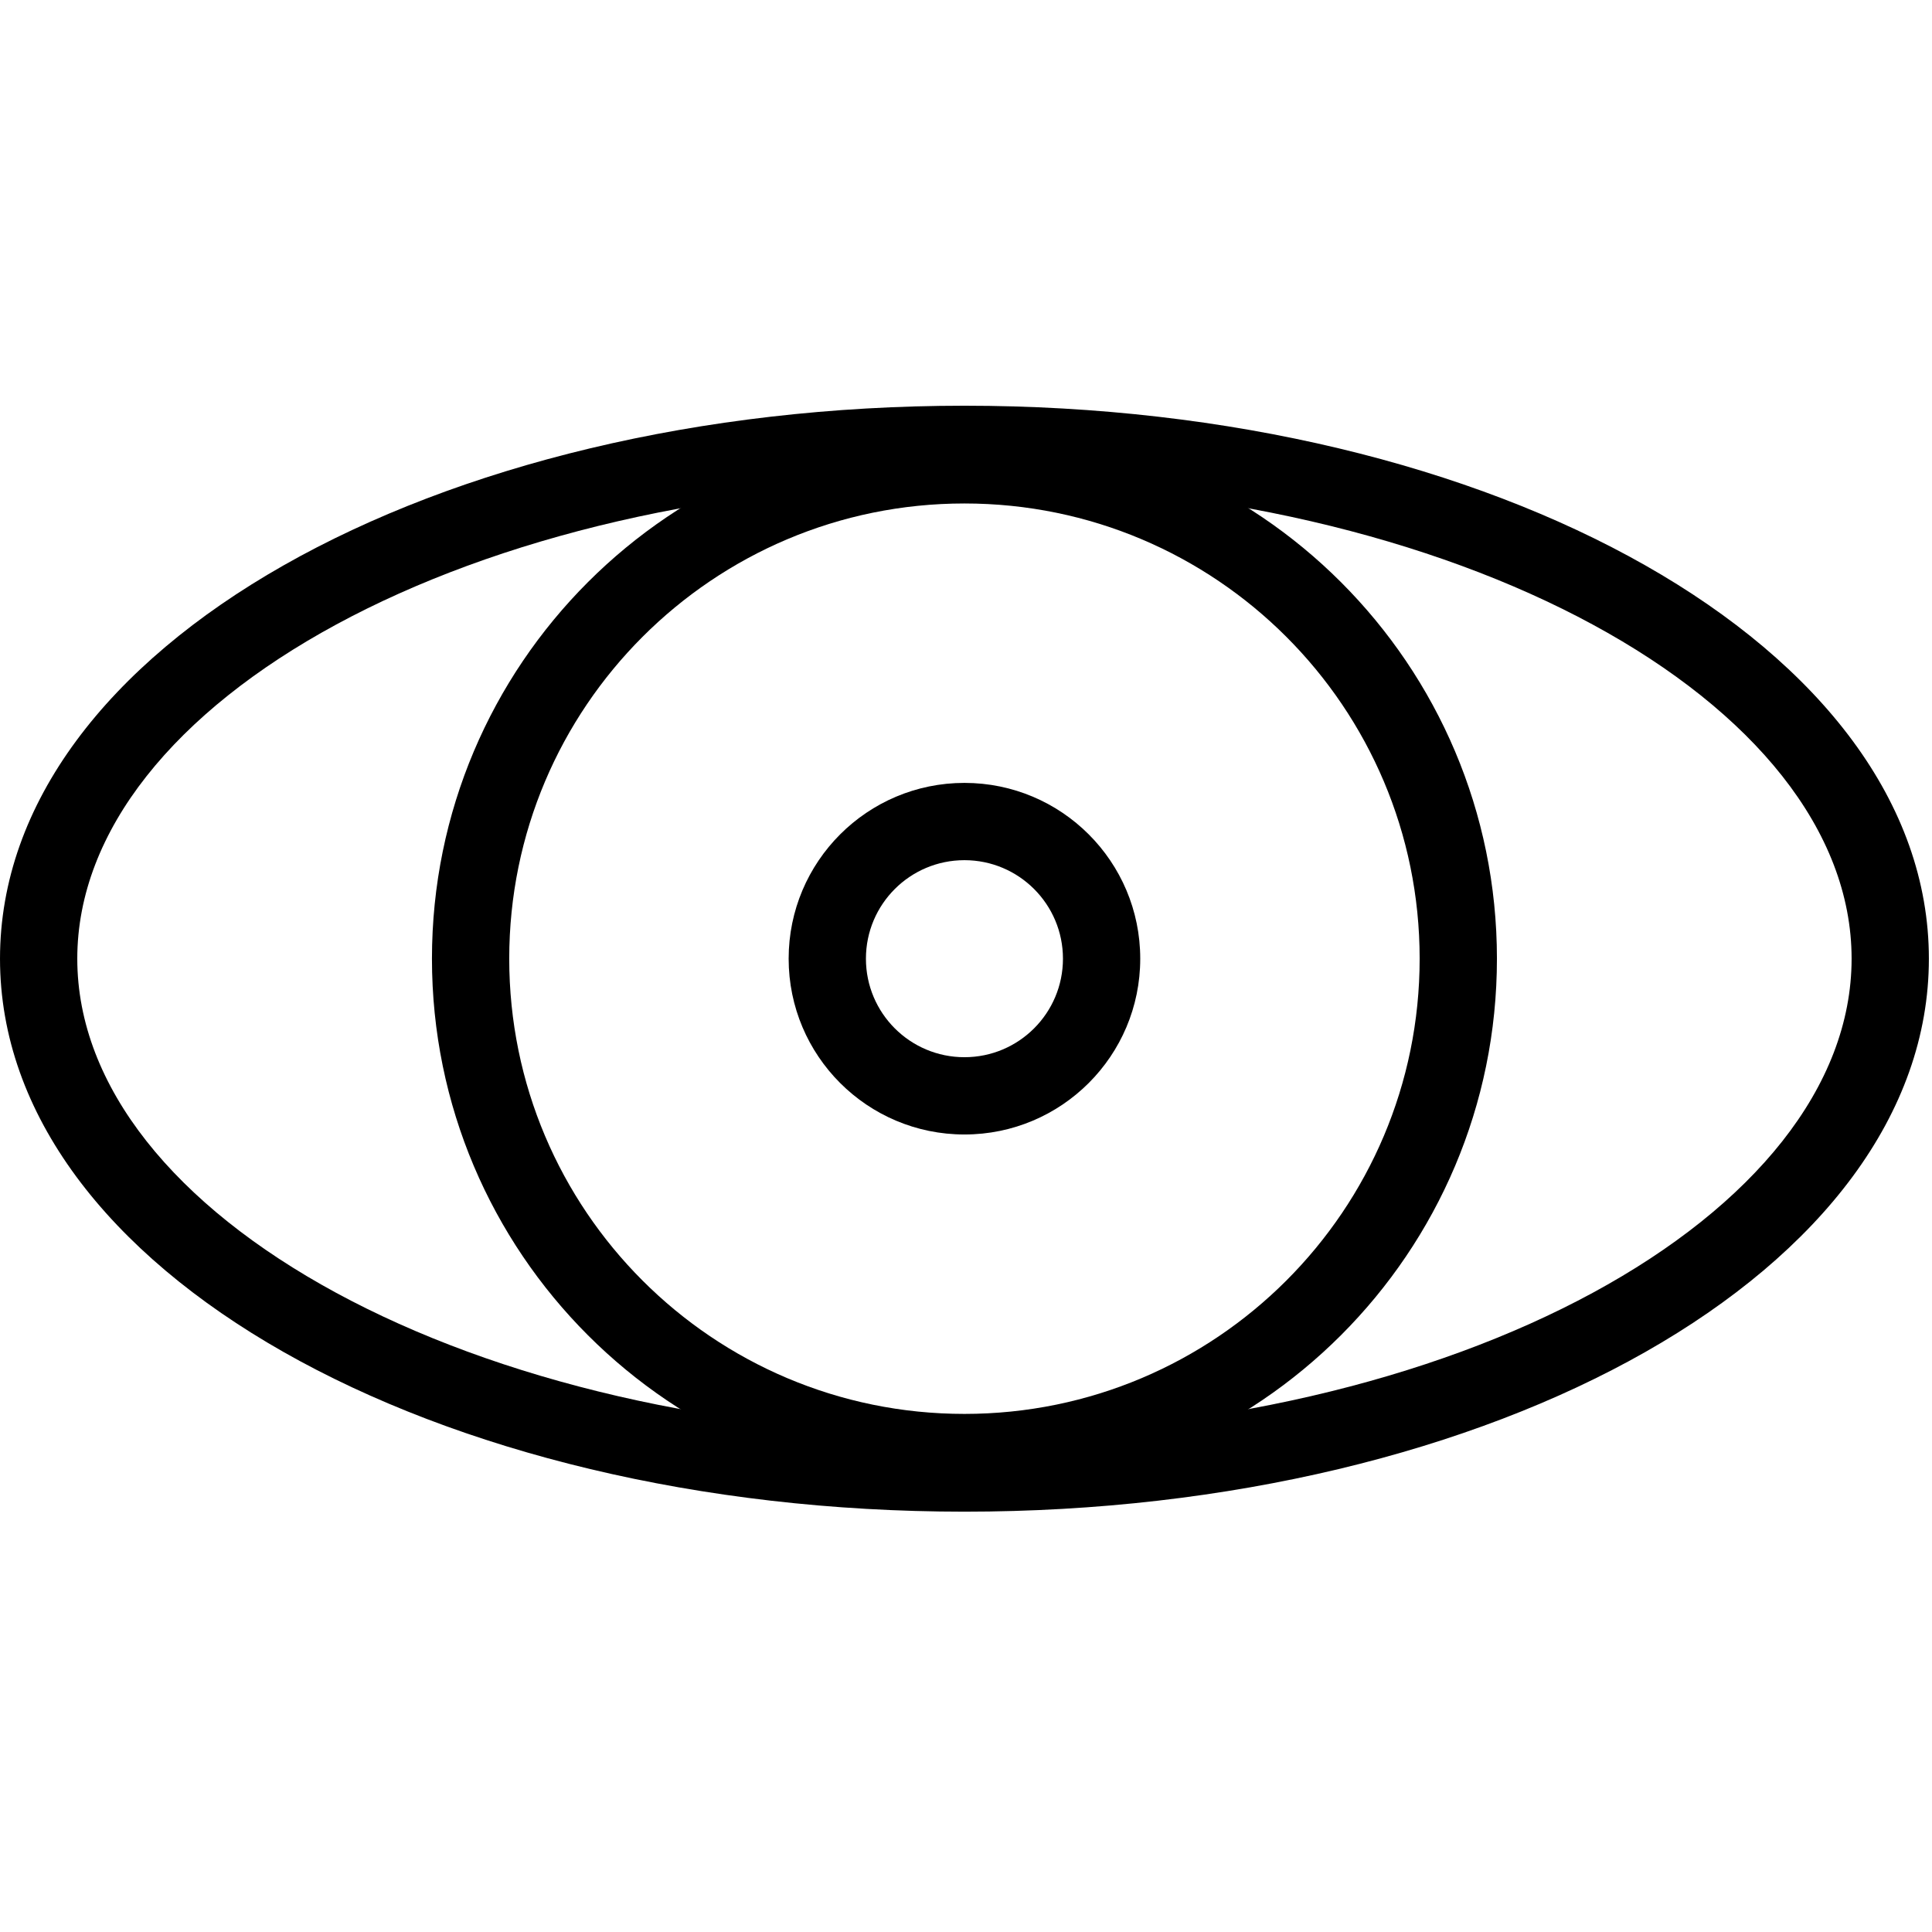
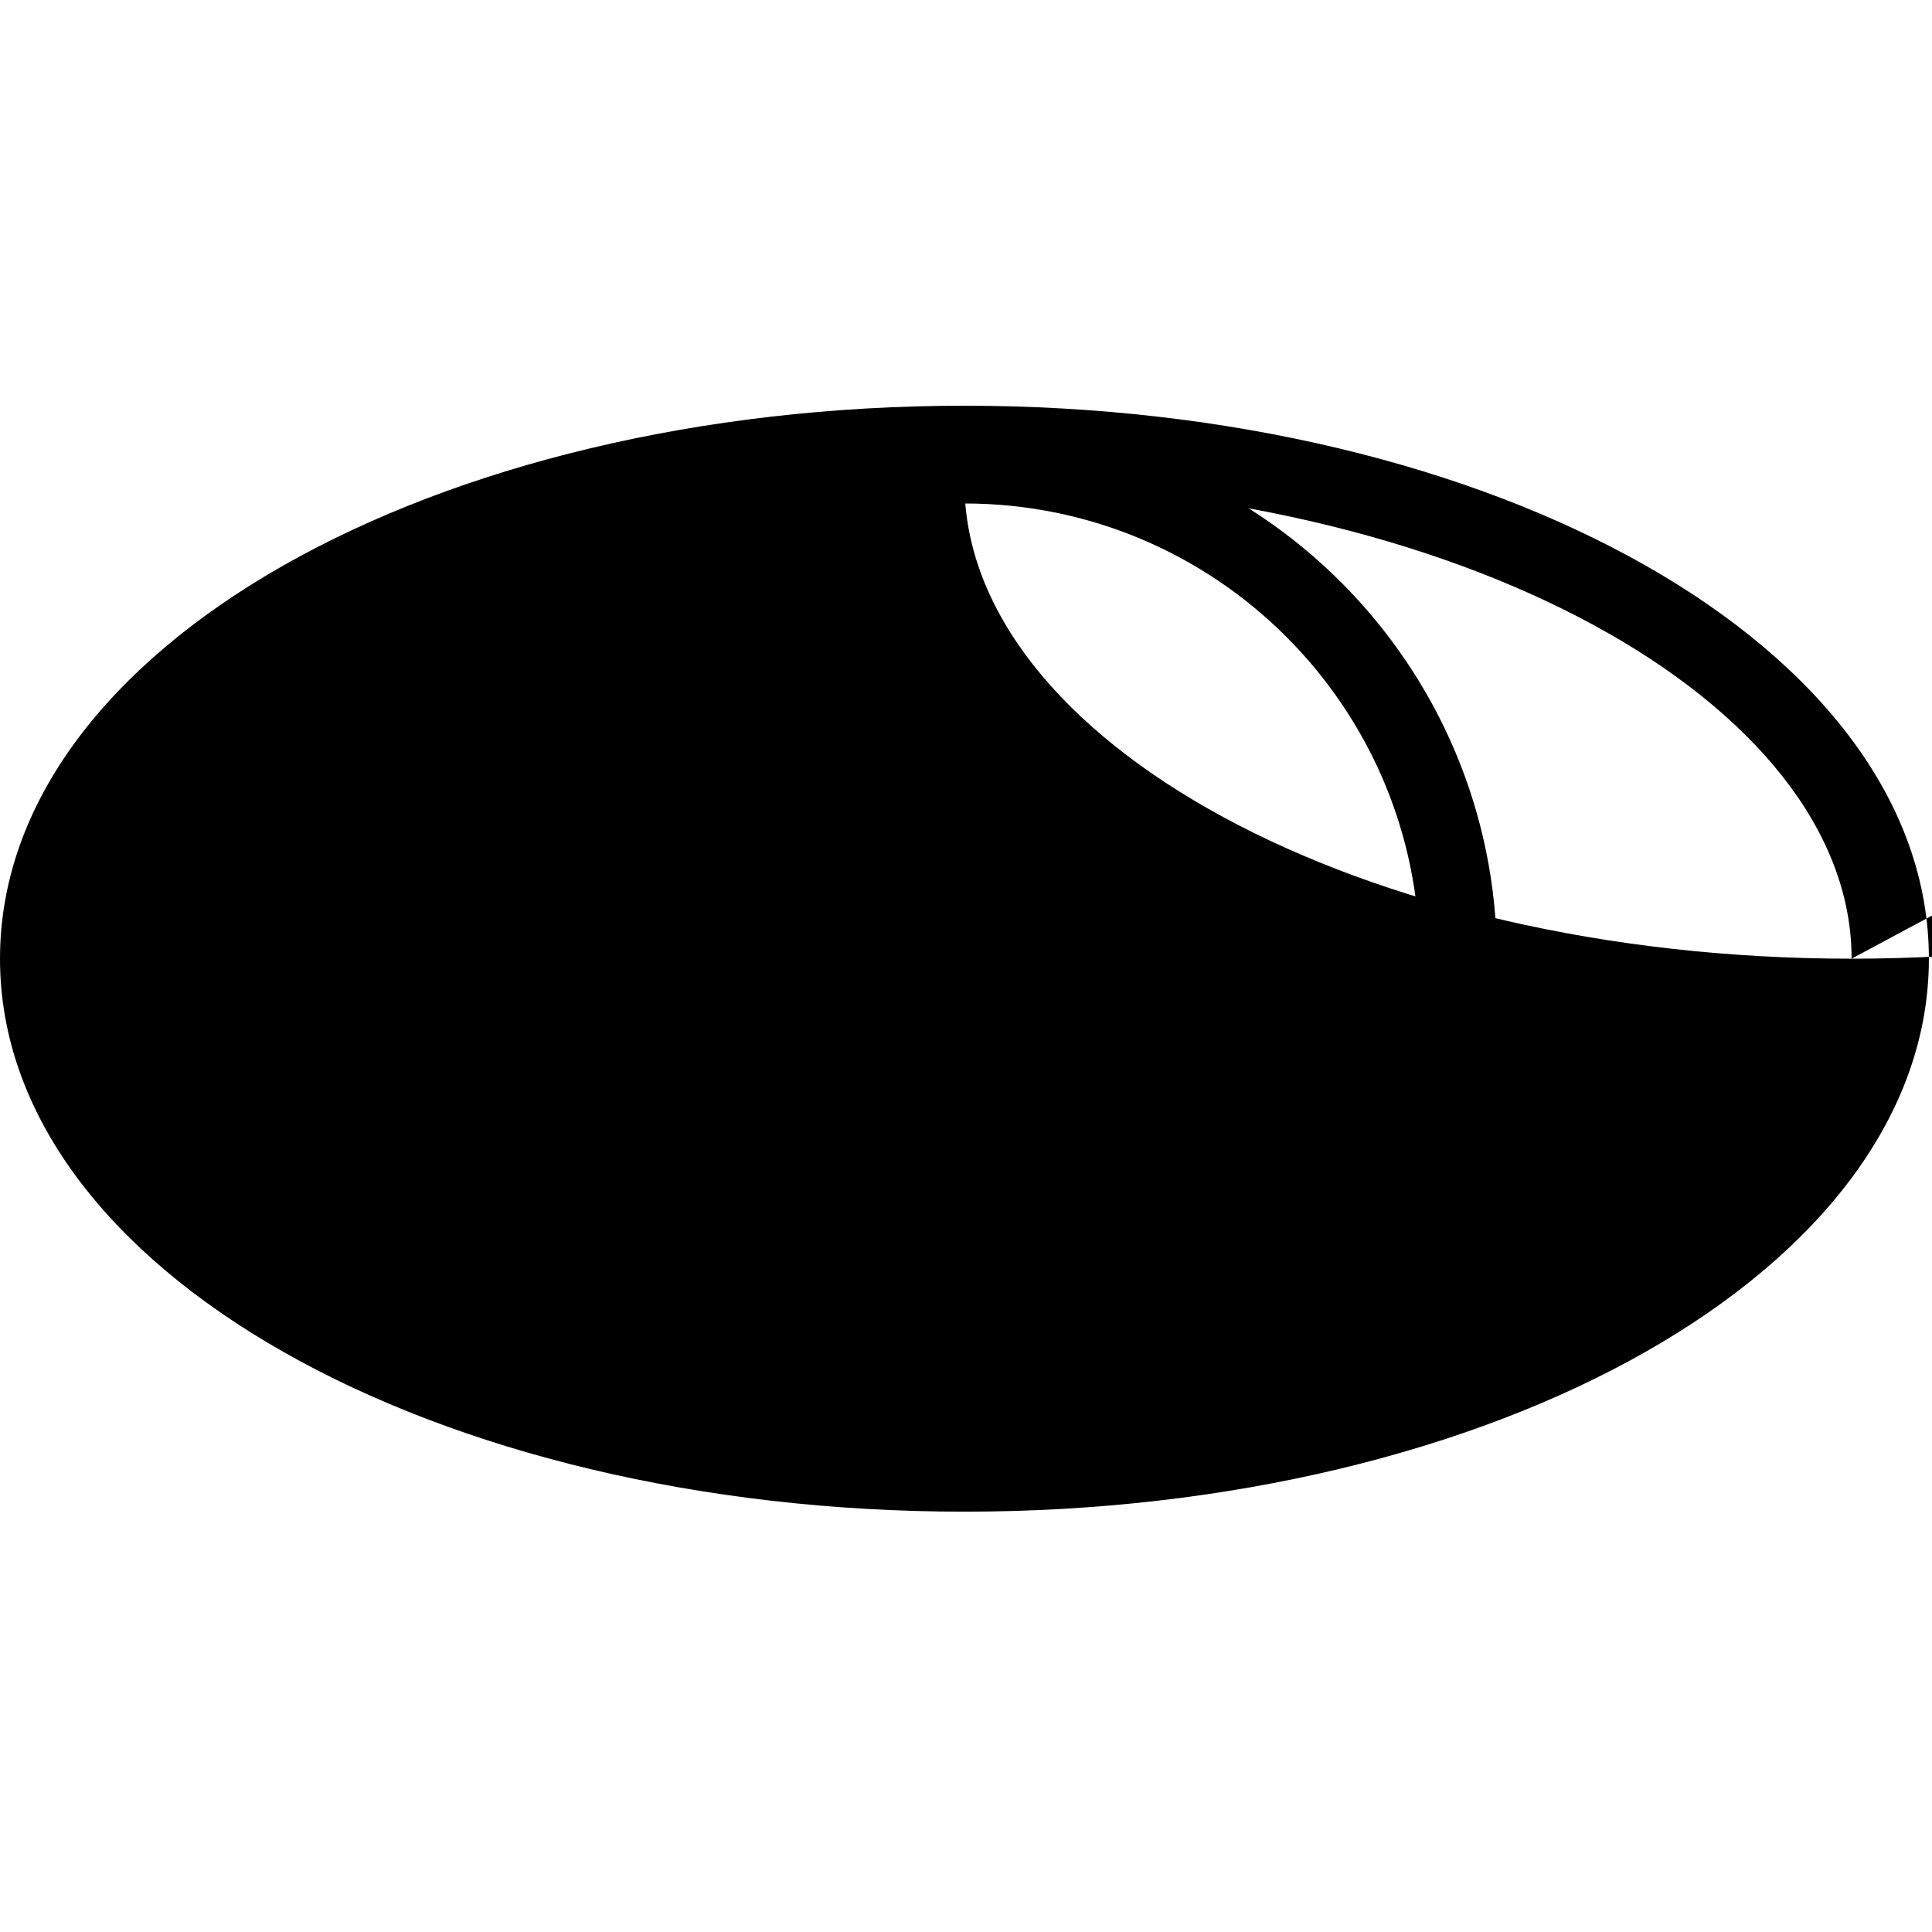
<svg xmlns="http://www.w3.org/2000/svg" fill="#000000" width="800px" height="800px" viewBox="0 0 1024 1024">
-   <path d="M981.386 508.127c0-136.008-209.015-252.129-470.211-252.129S40.964 372.119 40.964 508.127c0 136.008 209.015 252.129 470.211 252.129s470.211-116.121 470.211-252.129zm40.96 0c0 165.109-230.362 293.089-511.171 293.089S.004 673.236.004 508.127c0-165.109 230.362-293.089 511.171-293.089s511.171 127.98 511.171 293.089z" />
+   <path d="M981.386 508.127c0-136.008-209.015-252.129-470.211-252.129c0 136.008 209.015 252.129 470.211 252.129s470.211-116.121 470.211-252.129zm40.96 0c0 165.109-230.362 293.089-511.171 293.089S.004 673.236.004 508.127c0-165.109 230.362-293.089 511.171-293.089s511.171 127.98 511.171 293.089z" />
  <path d="M752.444 508.127c0-133.251-108.021-241.275-241.275-241.275-133.245 0-241.265 108.025-241.265 241.275s108.02 241.275 241.265 241.275c133.254 0 241.275-108.024 241.275-241.275zm40.96 0c0 155.872-126.359 282.235-282.235 282.235-155.867 0-282.225-126.364-282.225-282.235s126.357-282.235 282.225-282.235c155.876 0 282.235 126.363 282.235 282.235z" />
-   <path d="M563.388 508.127c0-28.84-23.374-52.214-52.214-52.214s-52.214 23.374-52.214 52.214 23.374 52.214 52.214 52.214 52.214-23.374 52.214-52.214zm40.96 0c0 51.462-41.712 93.174-93.174 93.174S418 559.589 418 508.127s41.712-93.174 93.174-93.174 93.174 41.712 93.174 93.174z" />
</svg>